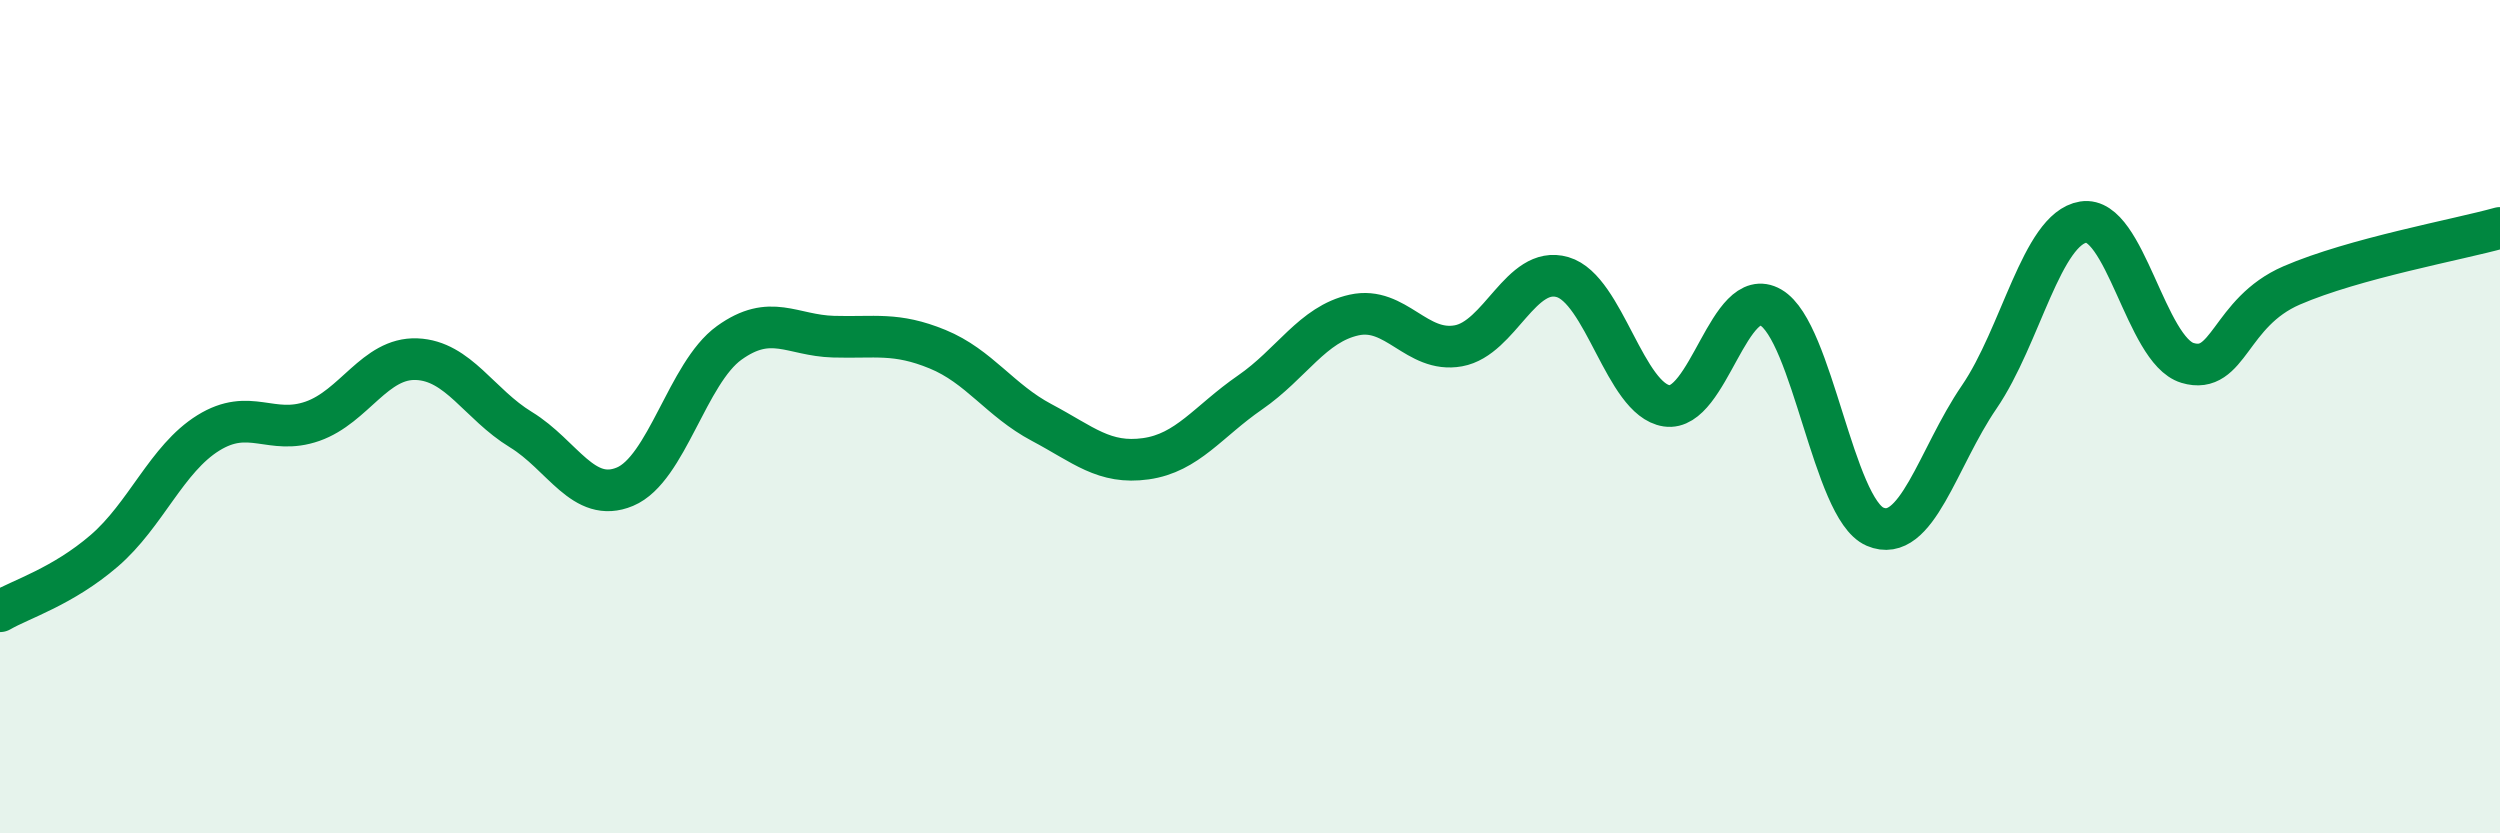
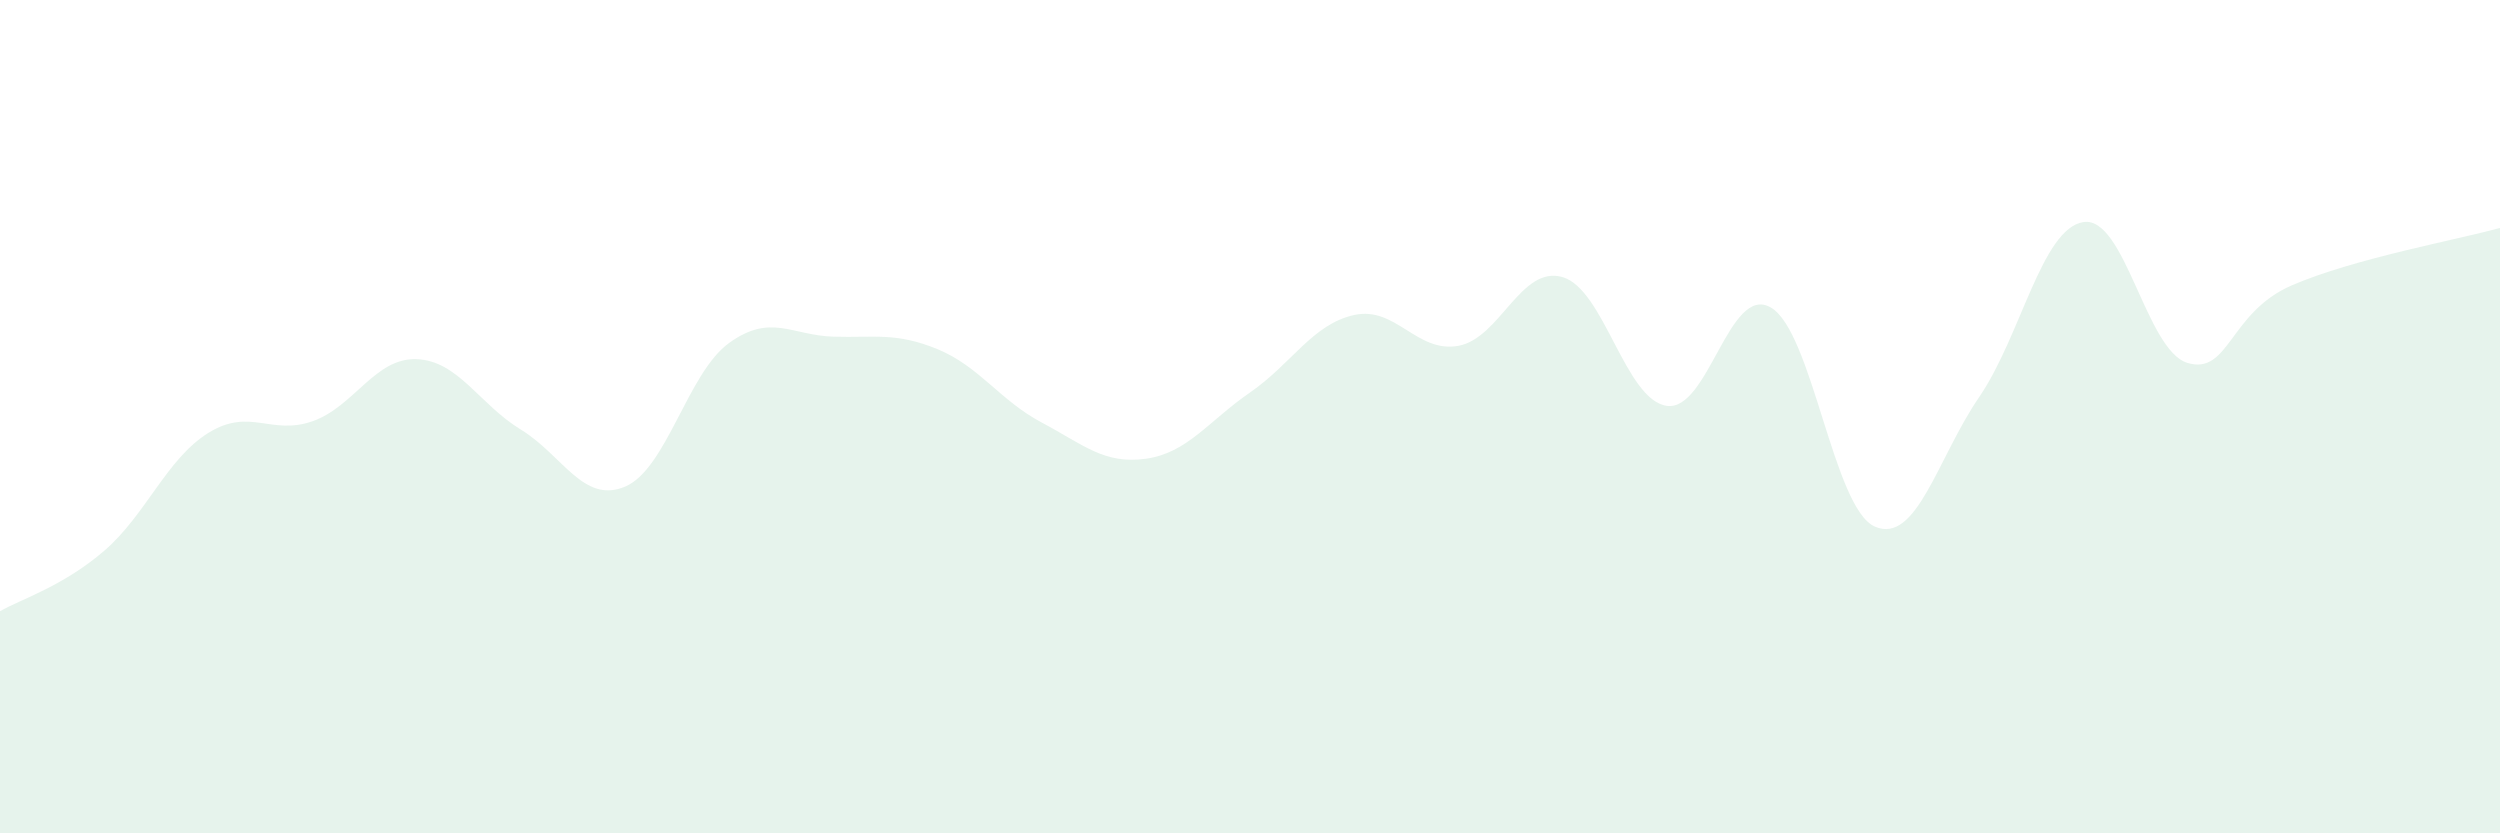
<svg xmlns="http://www.w3.org/2000/svg" width="60" height="20" viewBox="0 0 60 20">
  <path d="M 0,14.67 C 0.5,14.38 1.5,14.08 2.5,13.22 C 3.5,12.36 4,11.01 5,10.39 C 6,9.77 6.5,10.46 7.5,10.11 C 8.5,9.76 9,8.58 10,8.62 C 11,8.66 11.5,9.7 12.5,10.31 C 13.5,10.92 14,12.1 15,11.68 C 16,11.26 16.5,8.95 17.5,8.23 C 18.5,7.51 19,8.05 20,8.08 C 21,8.11 21.5,7.97 22.5,8.38 C 23.5,8.79 24,9.61 25,10.14 C 26,10.67 26.5,11.15 27.5,11.01 C 28.5,10.87 29,10.11 30,9.42 C 31,8.73 31.5,7.78 32.5,7.56 C 33.5,7.34 34,8.48 35,8.3 C 36,8.12 36.5,6.36 37.5,6.65 C 38.5,6.94 39,9.59 40,9.74 C 41,9.89 41.5,6.8 42.5,7.38 C 43.5,7.96 44,12.21 45,12.64 C 46,13.07 46.5,10.99 47.5,9.53 C 48.5,8.07 49,5.49 50,5.33 C 51,5.17 51.5,8.41 52.5,8.71 C 53.5,9.01 53.5,7.5 55,6.85 C 56.5,6.2 59,5.75 60,5.47L60 20L0 20Z" fill="#008740" opacity="0.1" stroke-linecap="round" stroke-linejoin="round" />
-   <path d="M 0,14.67 C 0.5,14.38 1.5,14.08 2.5,13.22 C 3.5,12.36 4,11.01 5,10.39 C 6,9.77 6.5,10.46 7.5,10.11 C 8.5,9.76 9,8.58 10,8.62 C 11,8.66 11.5,9.7 12.5,10.31 C 13.5,10.92 14,12.1 15,11.68 C 16,11.26 16.5,8.95 17.5,8.23 C 18.5,7.51 19,8.05 20,8.08 C 21,8.11 21.5,7.97 22.5,8.38 C 23.5,8.79 24,9.61 25,10.14 C 26,10.67 26.5,11.15 27.5,11.01 C 28.5,10.87 29,10.11 30,9.42 C 31,8.73 31.5,7.78 32.5,7.56 C 33.5,7.34 34,8.48 35,8.3 C 36,8.12 36.5,6.36 37.5,6.65 C 38.5,6.94 39,9.59 40,9.74 C 41,9.89 41.5,6.8 42.5,7.38 C 43.5,7.96 44,12.21 45,12.64 C 46,13.07 46.5,10.99 47.5,9.53 C 48.5,8.07 49,5.49 50,5.33 C 51,5.17 51.5,8.41 52.5,8.71 C 53.5,9.01 53.5,7.5 55,6.85 C 56.5,6.2 59,5.75 60,5.47" stroke="#008740" stroke-width="1" fill="none" stroke-linecap="round" stroke-linejoin="round" />
</svg>